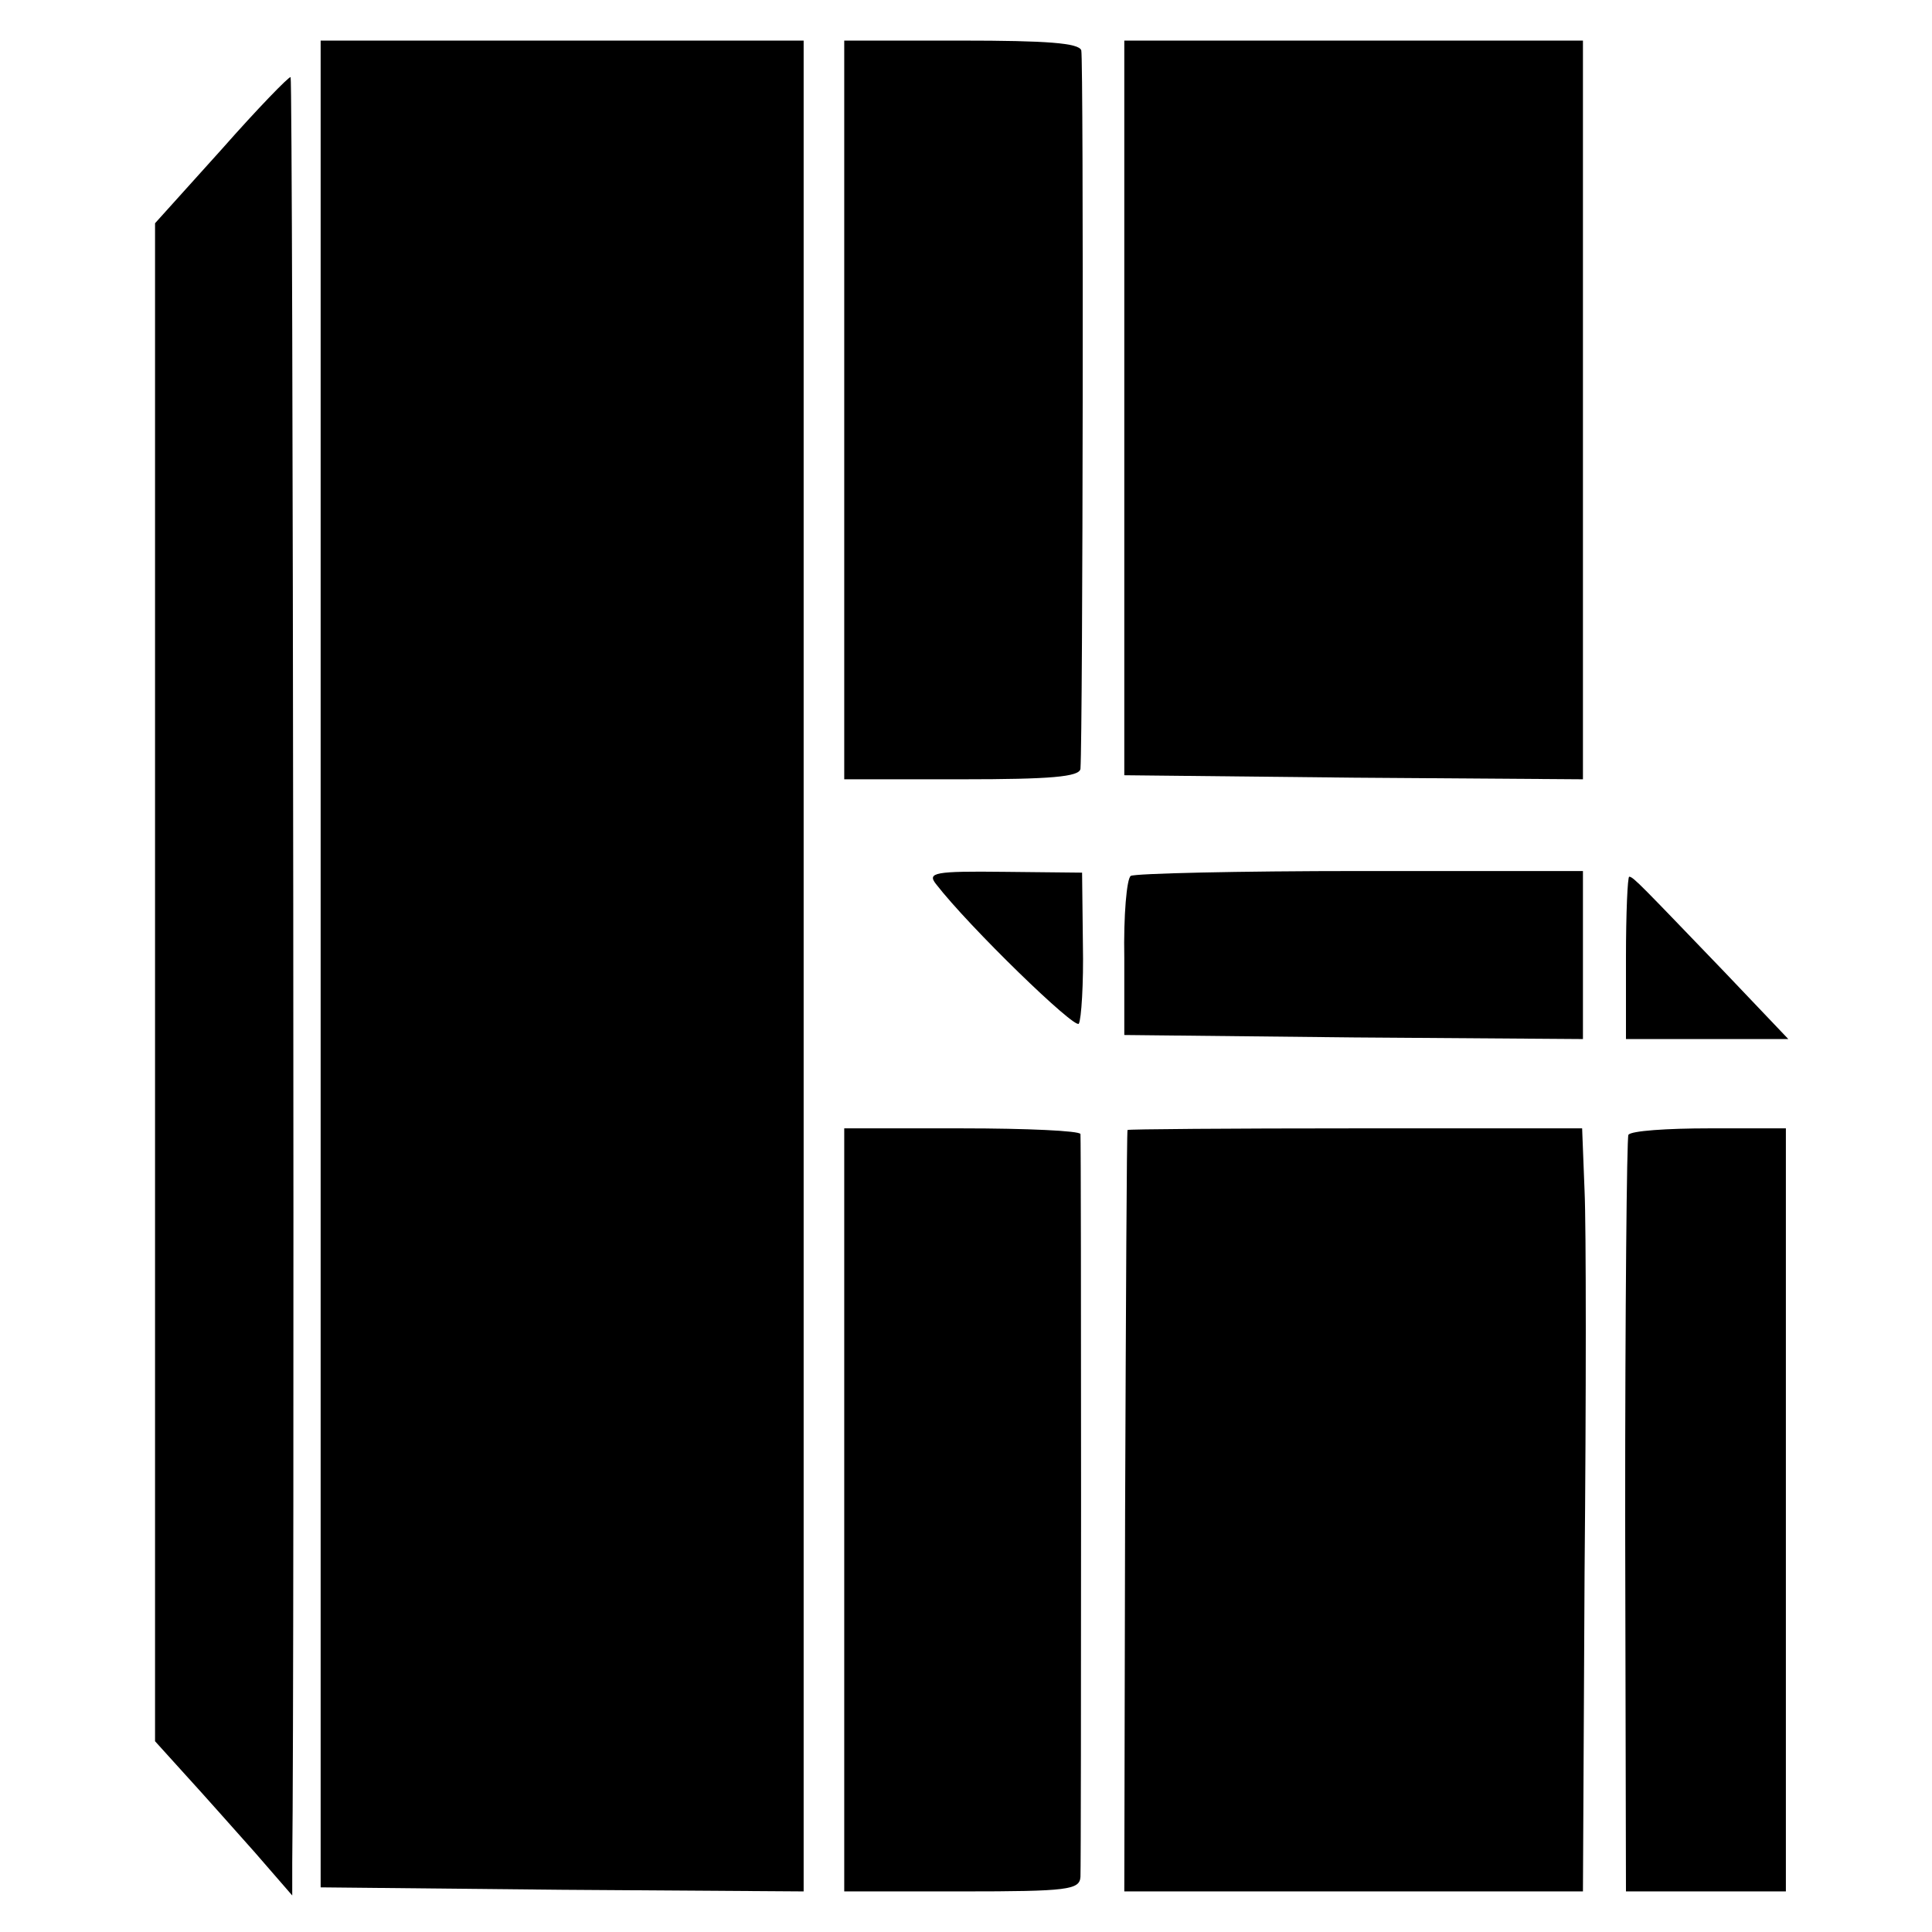
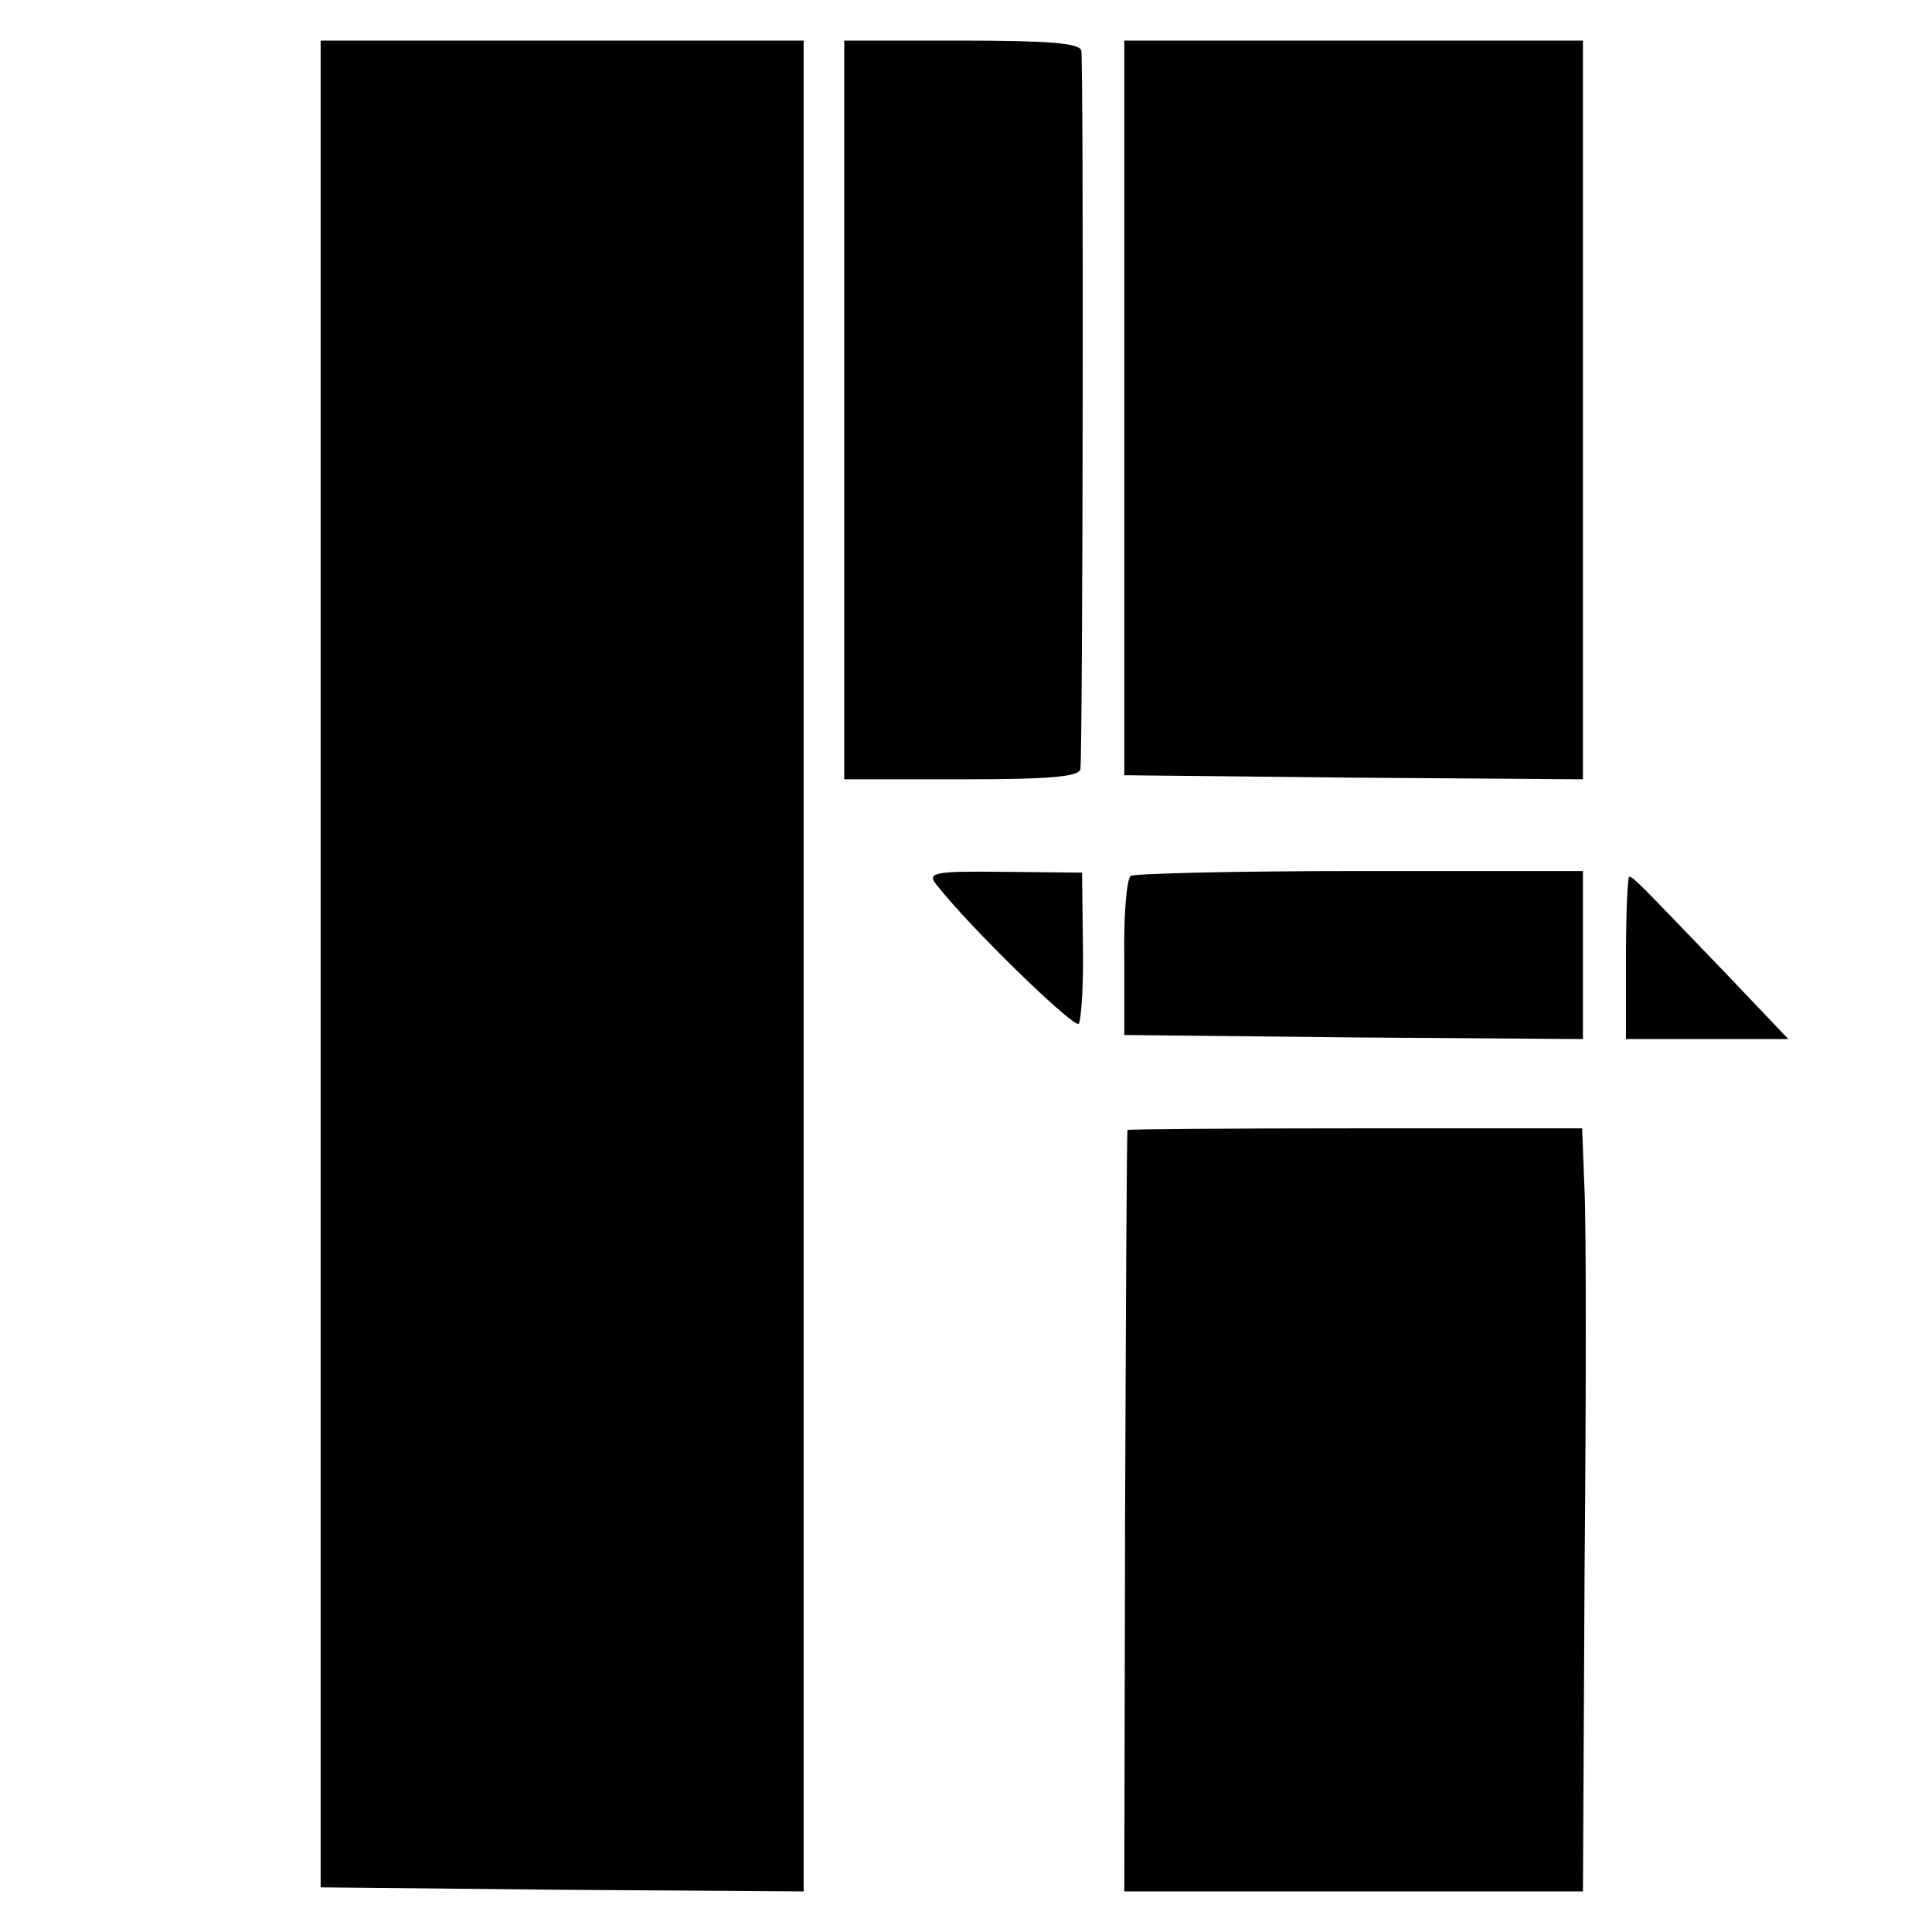
<svg xmlns="http://www.w3.org/2000/svg" version="1.0" width="238pt" height="238pt" viewBox="0 0 238 238" preserveAspectRatio="xMidYMid meet">
  <g transform="translate(0,238) scale(0.1,-0.1)" fill="#000000" stroke="none">
    <path d="M395 1193 l0 -1138 298 -3 297 -2 0 1140 0 1140 -298 0 -297 0 0 -1137z" />
    <path d="M1040 1875 l0 -455 145 0 c109 0 145 3 146 13 3 45 4 874 1 885 -3 9 -42 12 -148 12 l-144 0 0 -455z" />
    <path d="M1385 1878 l0 -453 283 -3 282 -2 0 455 0 455 -283 0 -282 0 0 -452z" />
-     <path d="M273 2196 l-82 -91 0 -935 0 -935 38 -42 c22 -24 60 -67 85 -95 l46 -53 0 40 c3 241 1 2197 -2 2200 -2 1 -40 -38 -85 -89z" />
    <path d="M1153 1291 c41 -53 172 -180 176 -172 3 5 6 49 5 98 l-1 88 -96 1 c-86 1 -95 -1 -84 -15z" />
    <path d="M1393 1301 c-5 -3 -9 -49 -8 -101 l0 -95 283 -3 282 -2 0 103 0 104 -274 0 c-151 0 -278 -3 -283 -6z" />
    <path d="M2003 1200 l0 -100 100 0 100 0 -79 83 c-102 106 -112 117 -117 117 -2 0 -4 -45 -4 -100z" />
-     <path d="M1040 520 l0 -470 145 0 c131 0 145 2 146 18 1 22 1 905 0 915 -1 4 -66 7 -146 7 l-145 0 0 -470z" />
    <path d="M1389 988 c-1 -2 -2 -213 -3 -470 l-1 -468 282 0 283 0 2 392 c2 216 2 428 0 471 l-3 77 -279 0 c-154 0 -281 -1 -281 -2z" />
-     <path d="M2006 982 c-2 -4 -4 -215 -4 -470 l1 -462 99 0 98 0 0 470 0 470 -94 0 c-52 0 -97 -3 -100 -8z" />
  </g>
</svg>